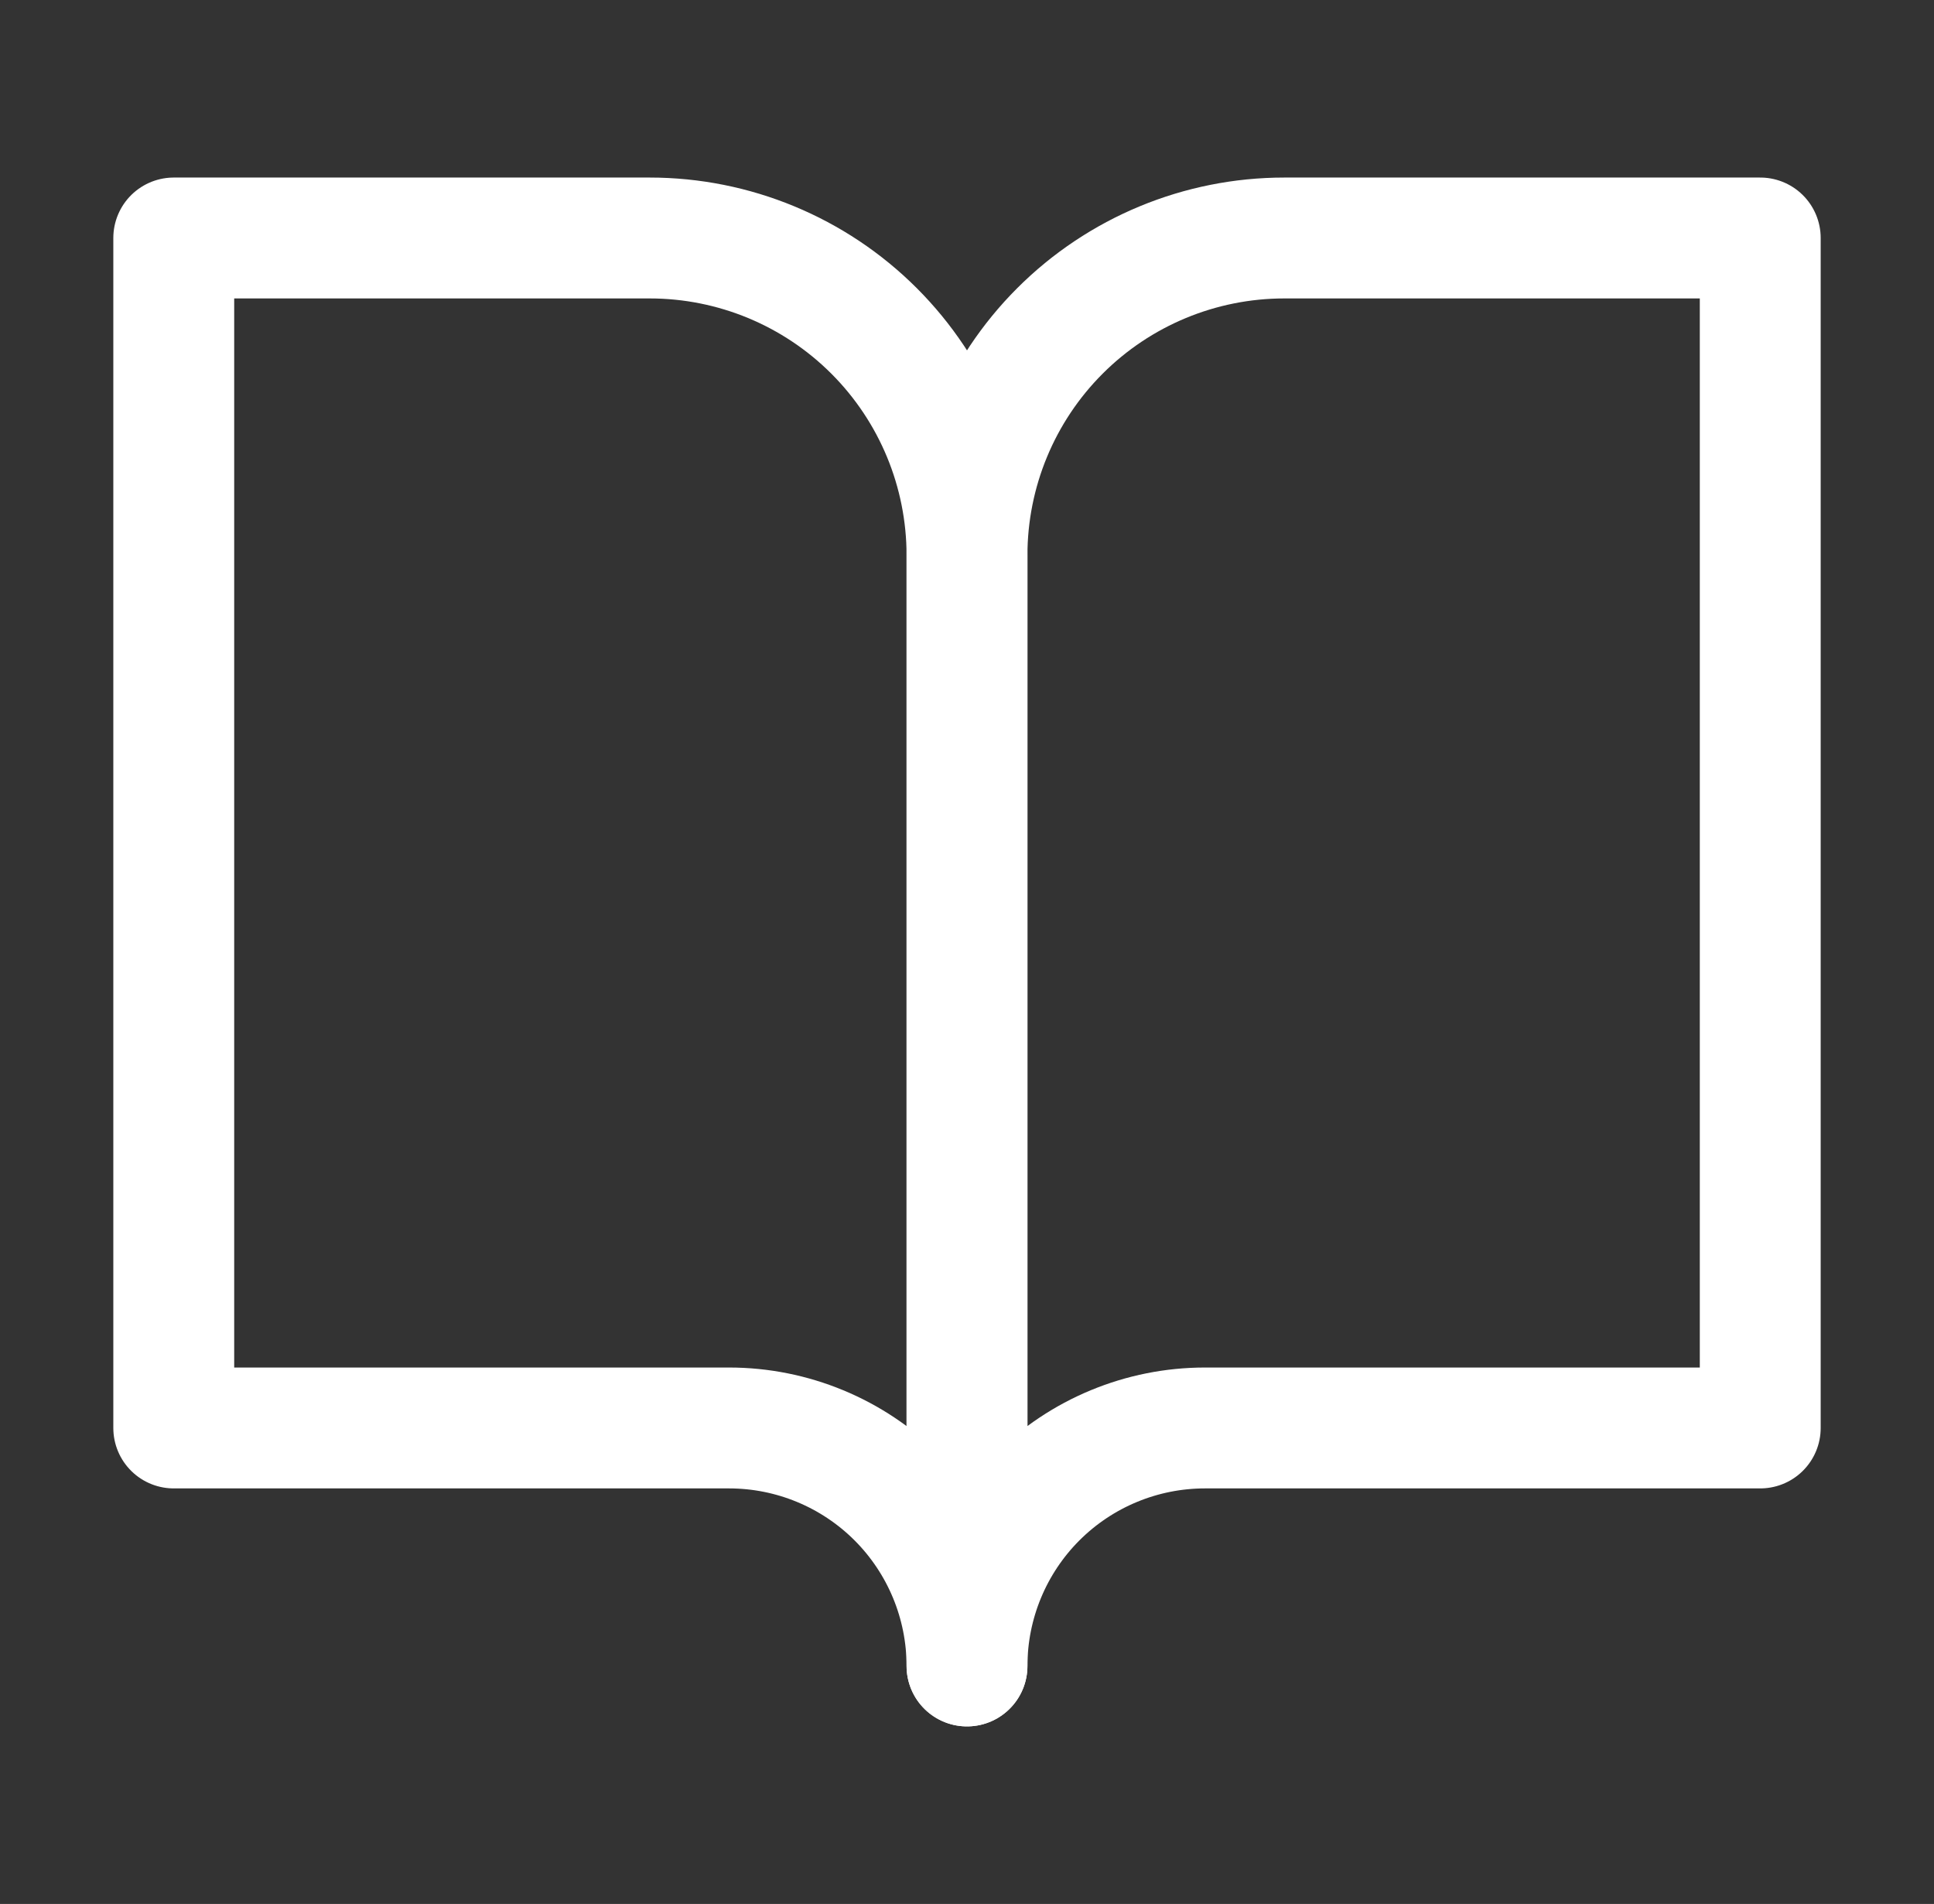
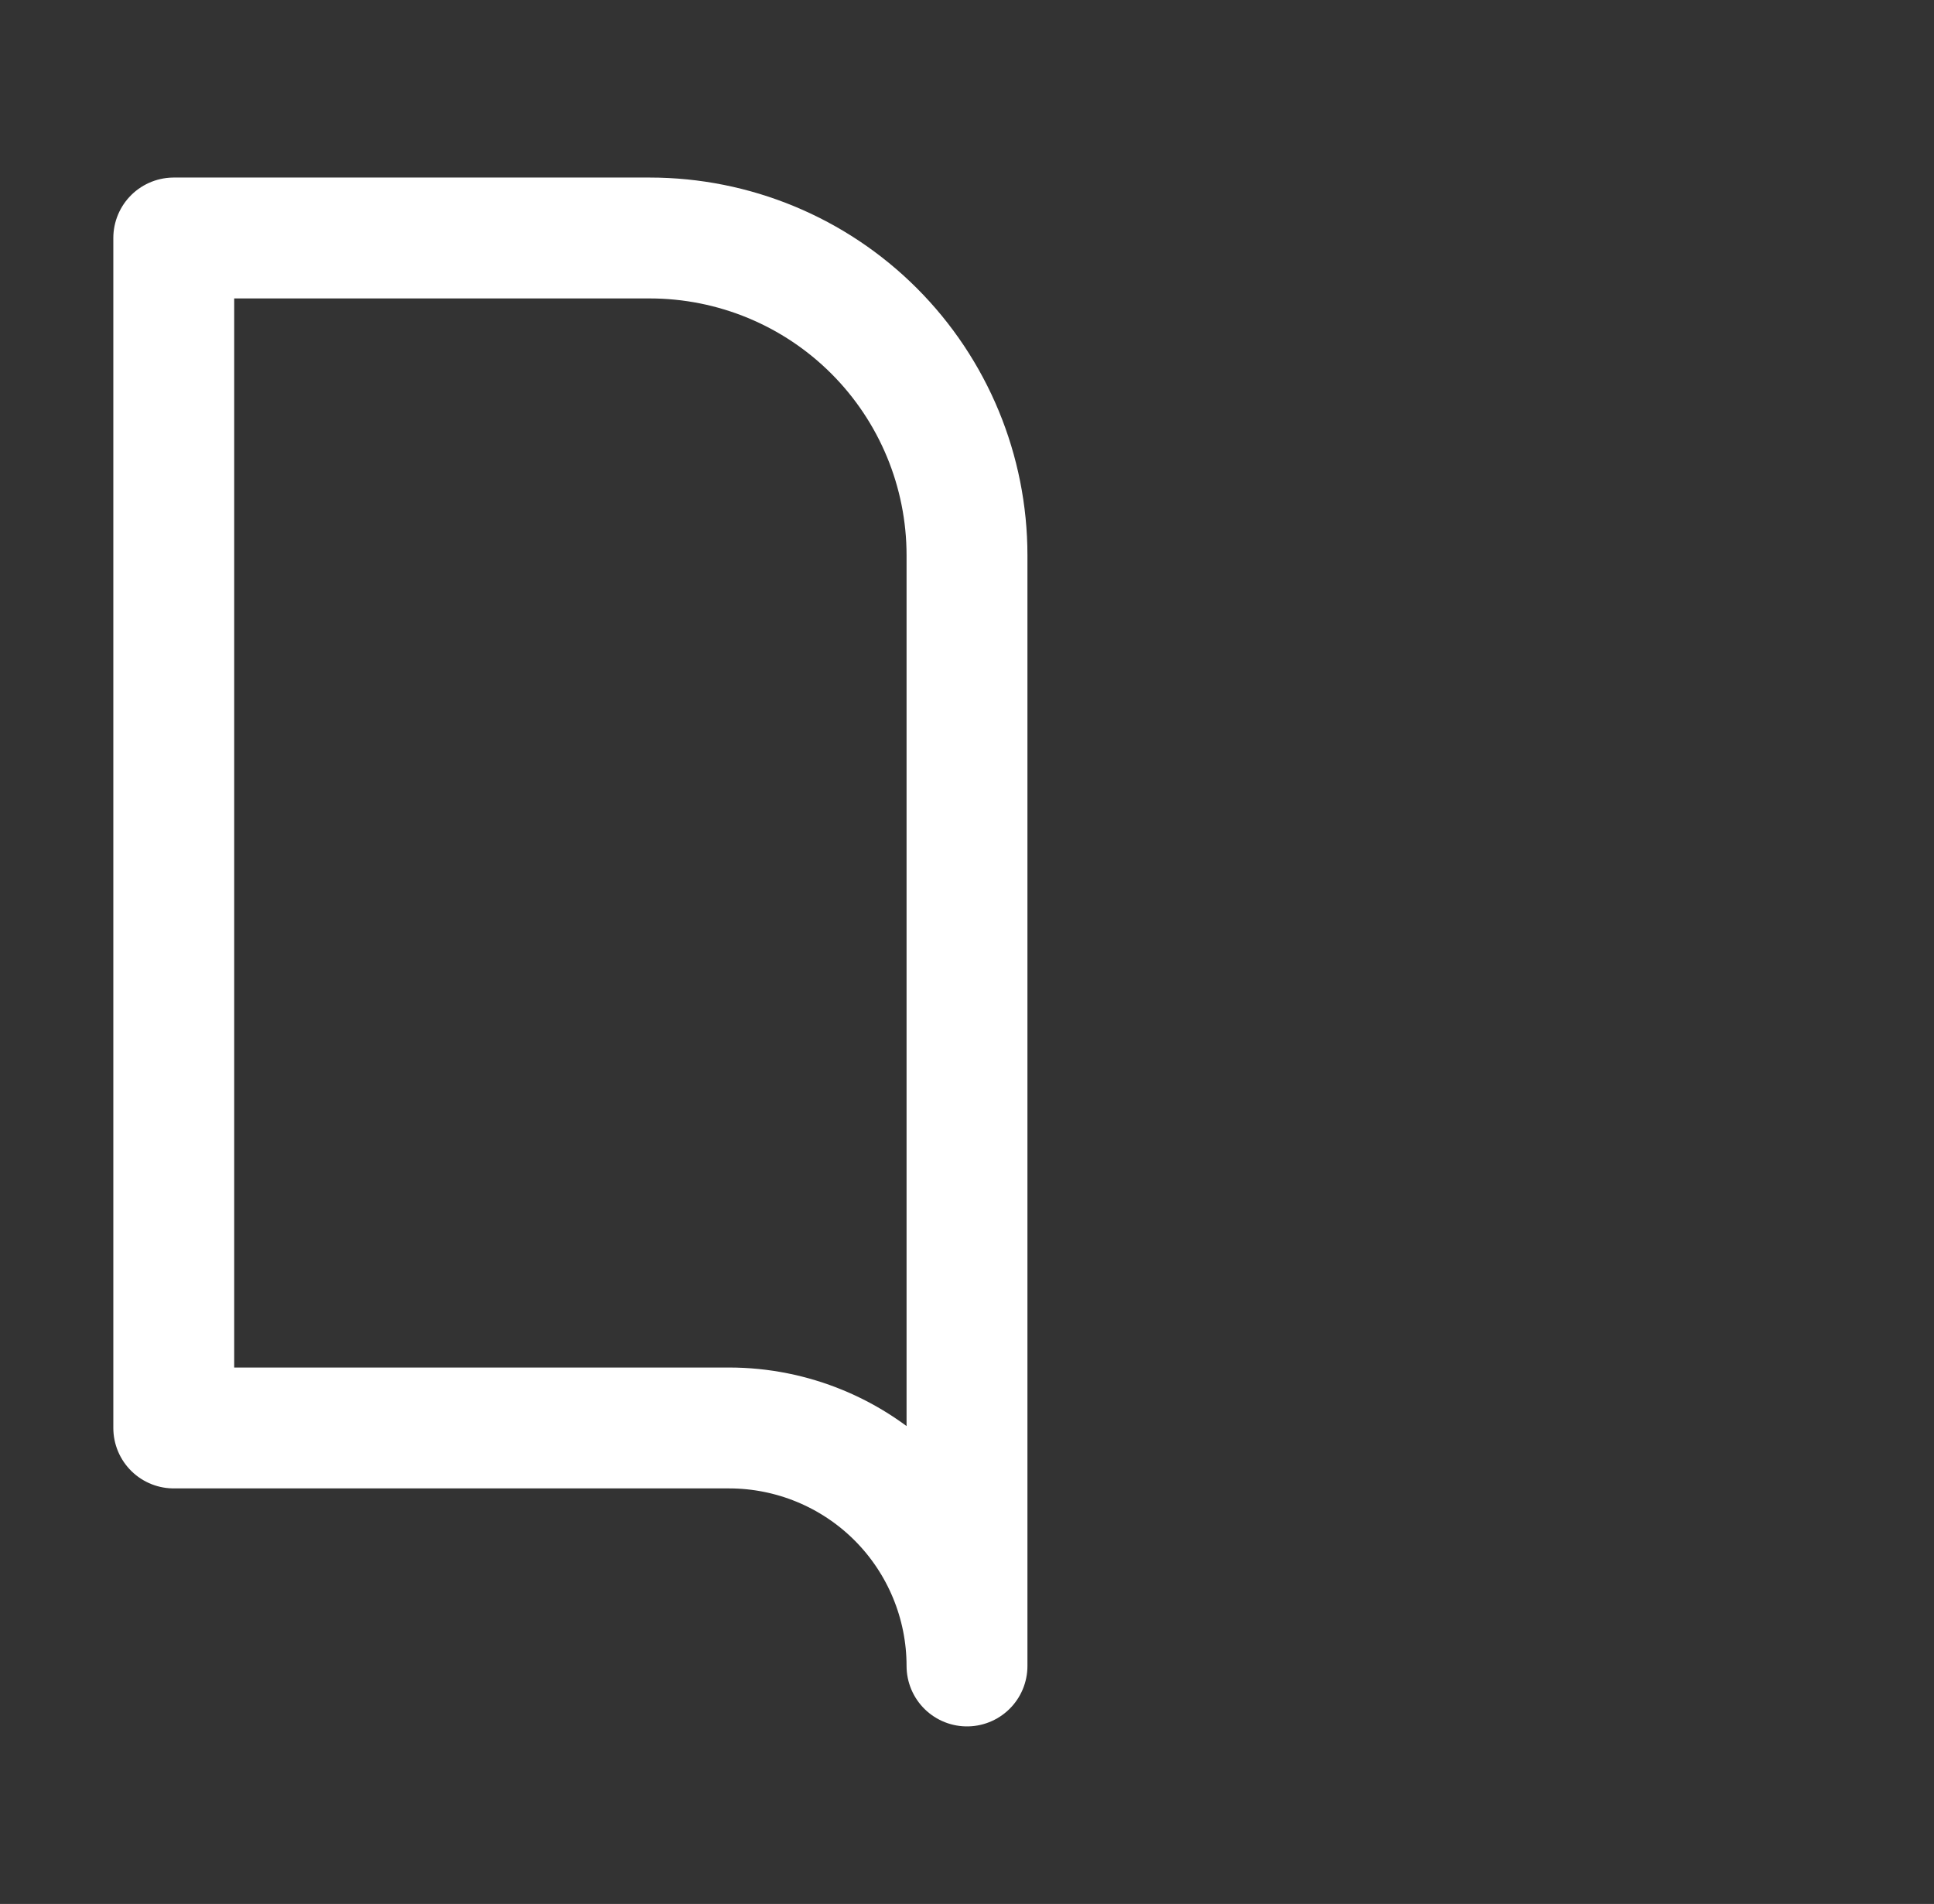
<svg xmlns="http://www.w3.org/2000/svg" width="64" height="63" viewBox="0 0 64 63" fill="none">
  <rect x="0" y="0" width="64" height="63" fill="#333333" stroke="none" />
  <path d="M5.75 7.875H21.5C24.285 7.875 26.956 8.981 28.925 10.95C30.894 12.919 32 15.59 32 18.375V55.125C32 53.036 31.17 51.033 29.694 49.556C28.217 48.08 26.214 47.25 24.125 47.25H5.75V7.875Z" stroke="white" stroke-width="4" stroke-linecap="round" stroke-linejoin="round" />
-   <path d="M58.25 7.875H42.5C39.715 7.875 37.044 8.981 35.075 10.95C33.106 12.919 32 15.59 32 18.375V55.125C32 53.036 32.83 51.033 34.306 49.556C35.783 48.08 37.786 47.25 39.875 47.25H58.25V7.875Z" stroke="white" stroke-width="4" stroke-linecap="round" stroke-linejoin="round" />
</svg>